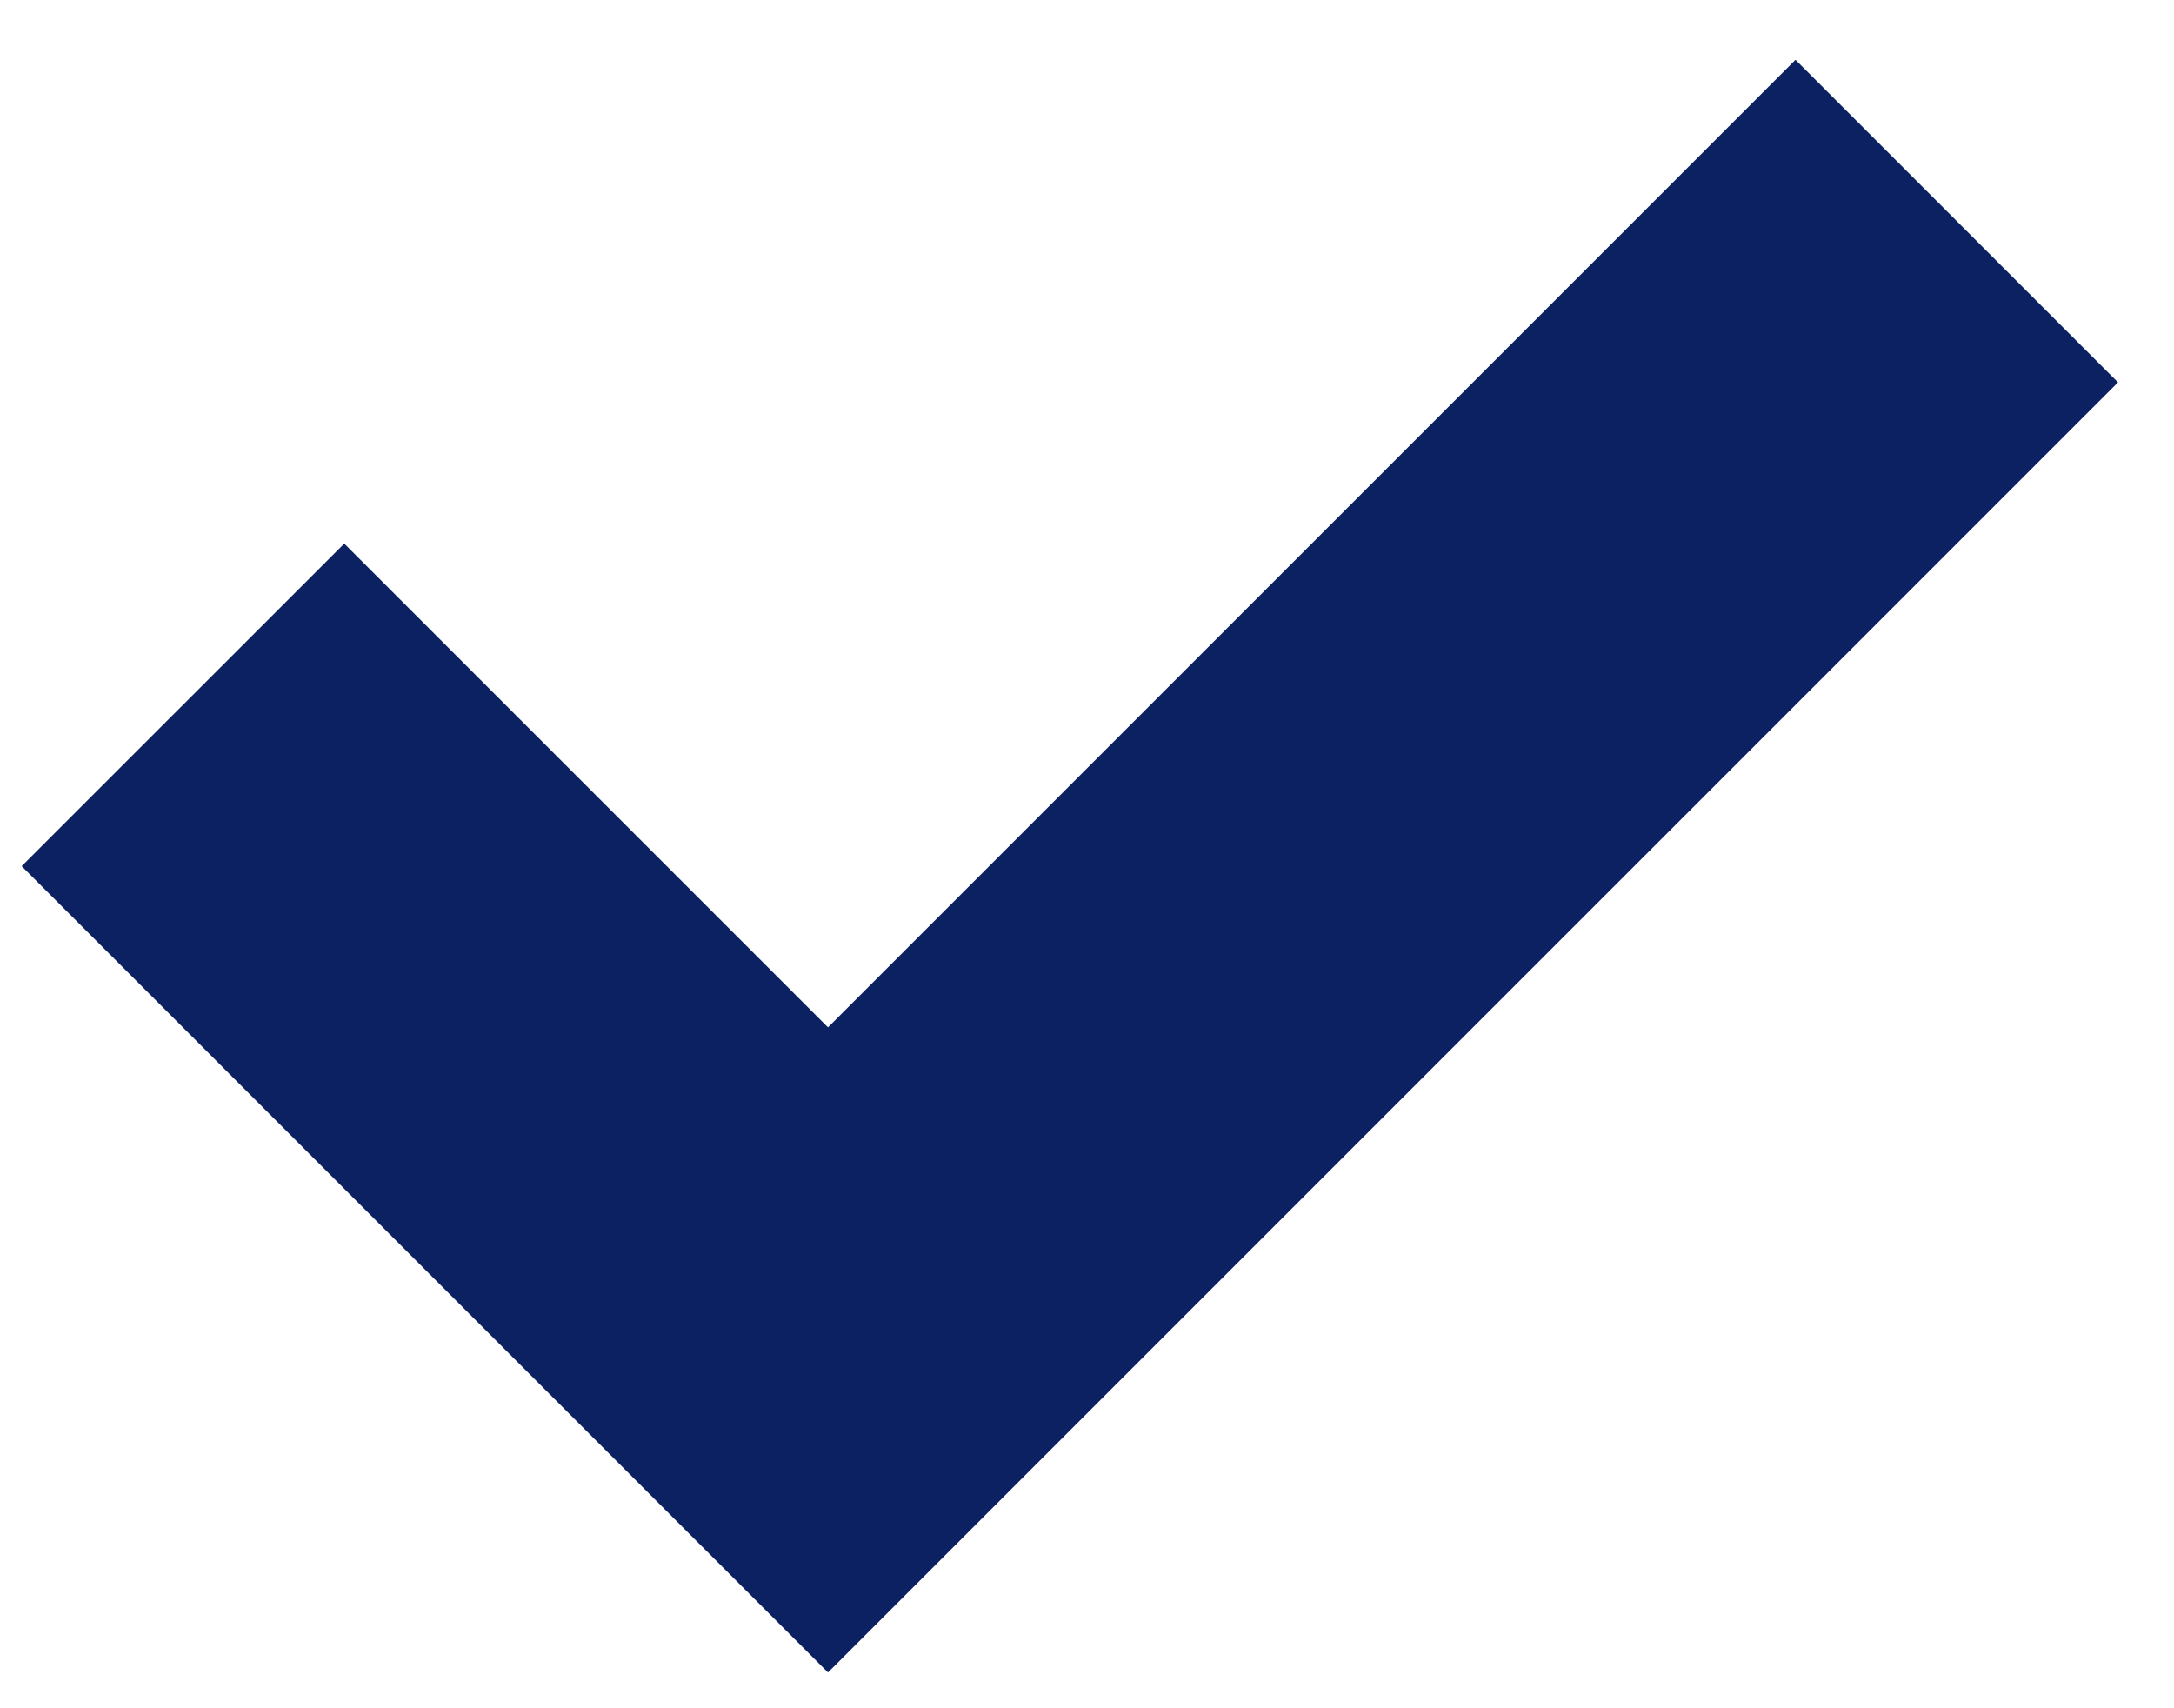
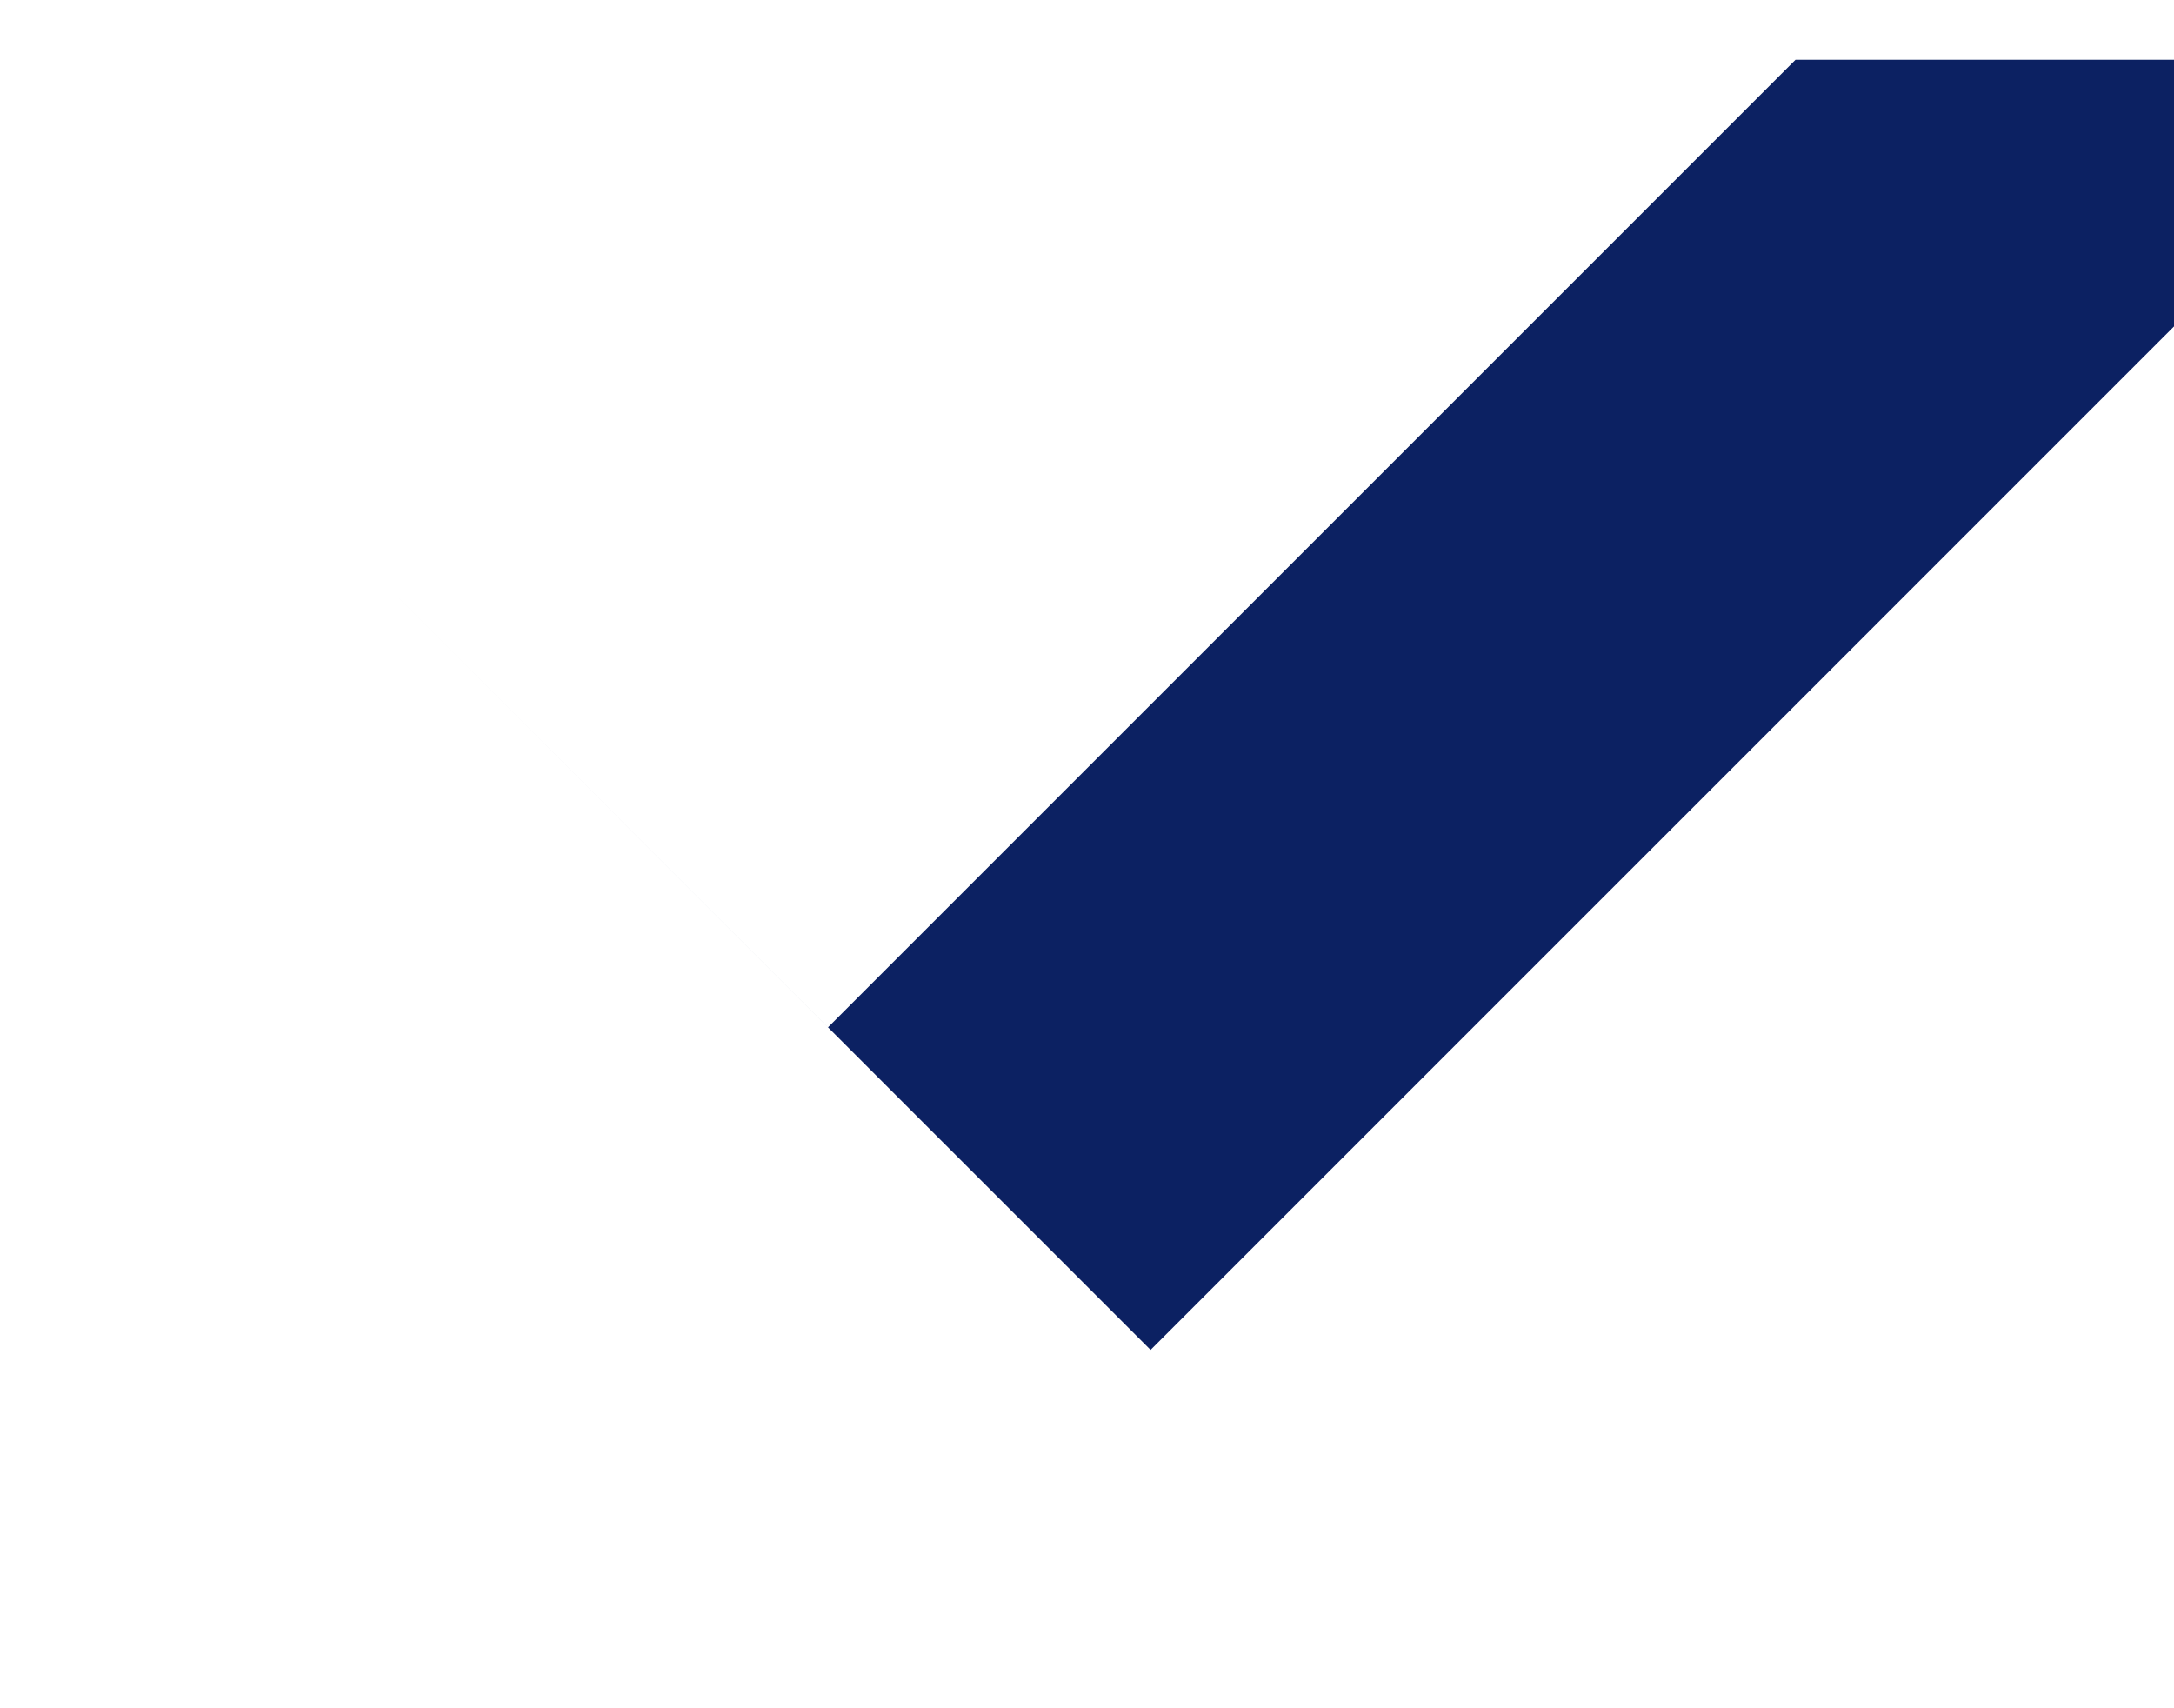
<svg xmlns="http://www.w3.org/2000/svg" id="SVGDoc6585c522d084d" width="28px" height="22px" version="1.1" viewBox="0 0 28 22" aria-hidden="true">
  <defs>
    <linearGradient class="cerosgradient" data-cerosgradient="true" id="CerosGradient_idfb59202bf" gradientUnits="userSpaceOnUse" x1="50%" y1="100%" x2="50%" y2="0%">
      <stop offset="0%" stop-color="#d1d1d1" />
      <stop offset="100%" stop-color="#d1d1d1" />
    </linearGradient>
    <linearGradient />
  </defs>
  <g>
    <g>
-       <path d="M23.125,0.77v0l-12.461,12.461v0l-6.23,-6.23v0l-4.155,4.154v0l10.385,10.384v0l16.615,-16.615v0z" fill="#0c2162" fill-opacity="1" />
+       <path d="M23.125,0.77v0l-12.461,12.461v0l-6.23,-6.23v0v0l10.385,10.384v0l16.615,-16.615v0z" fill="#0c2162" fill-opacity="1" />
    </g>
  </g>
</svg>